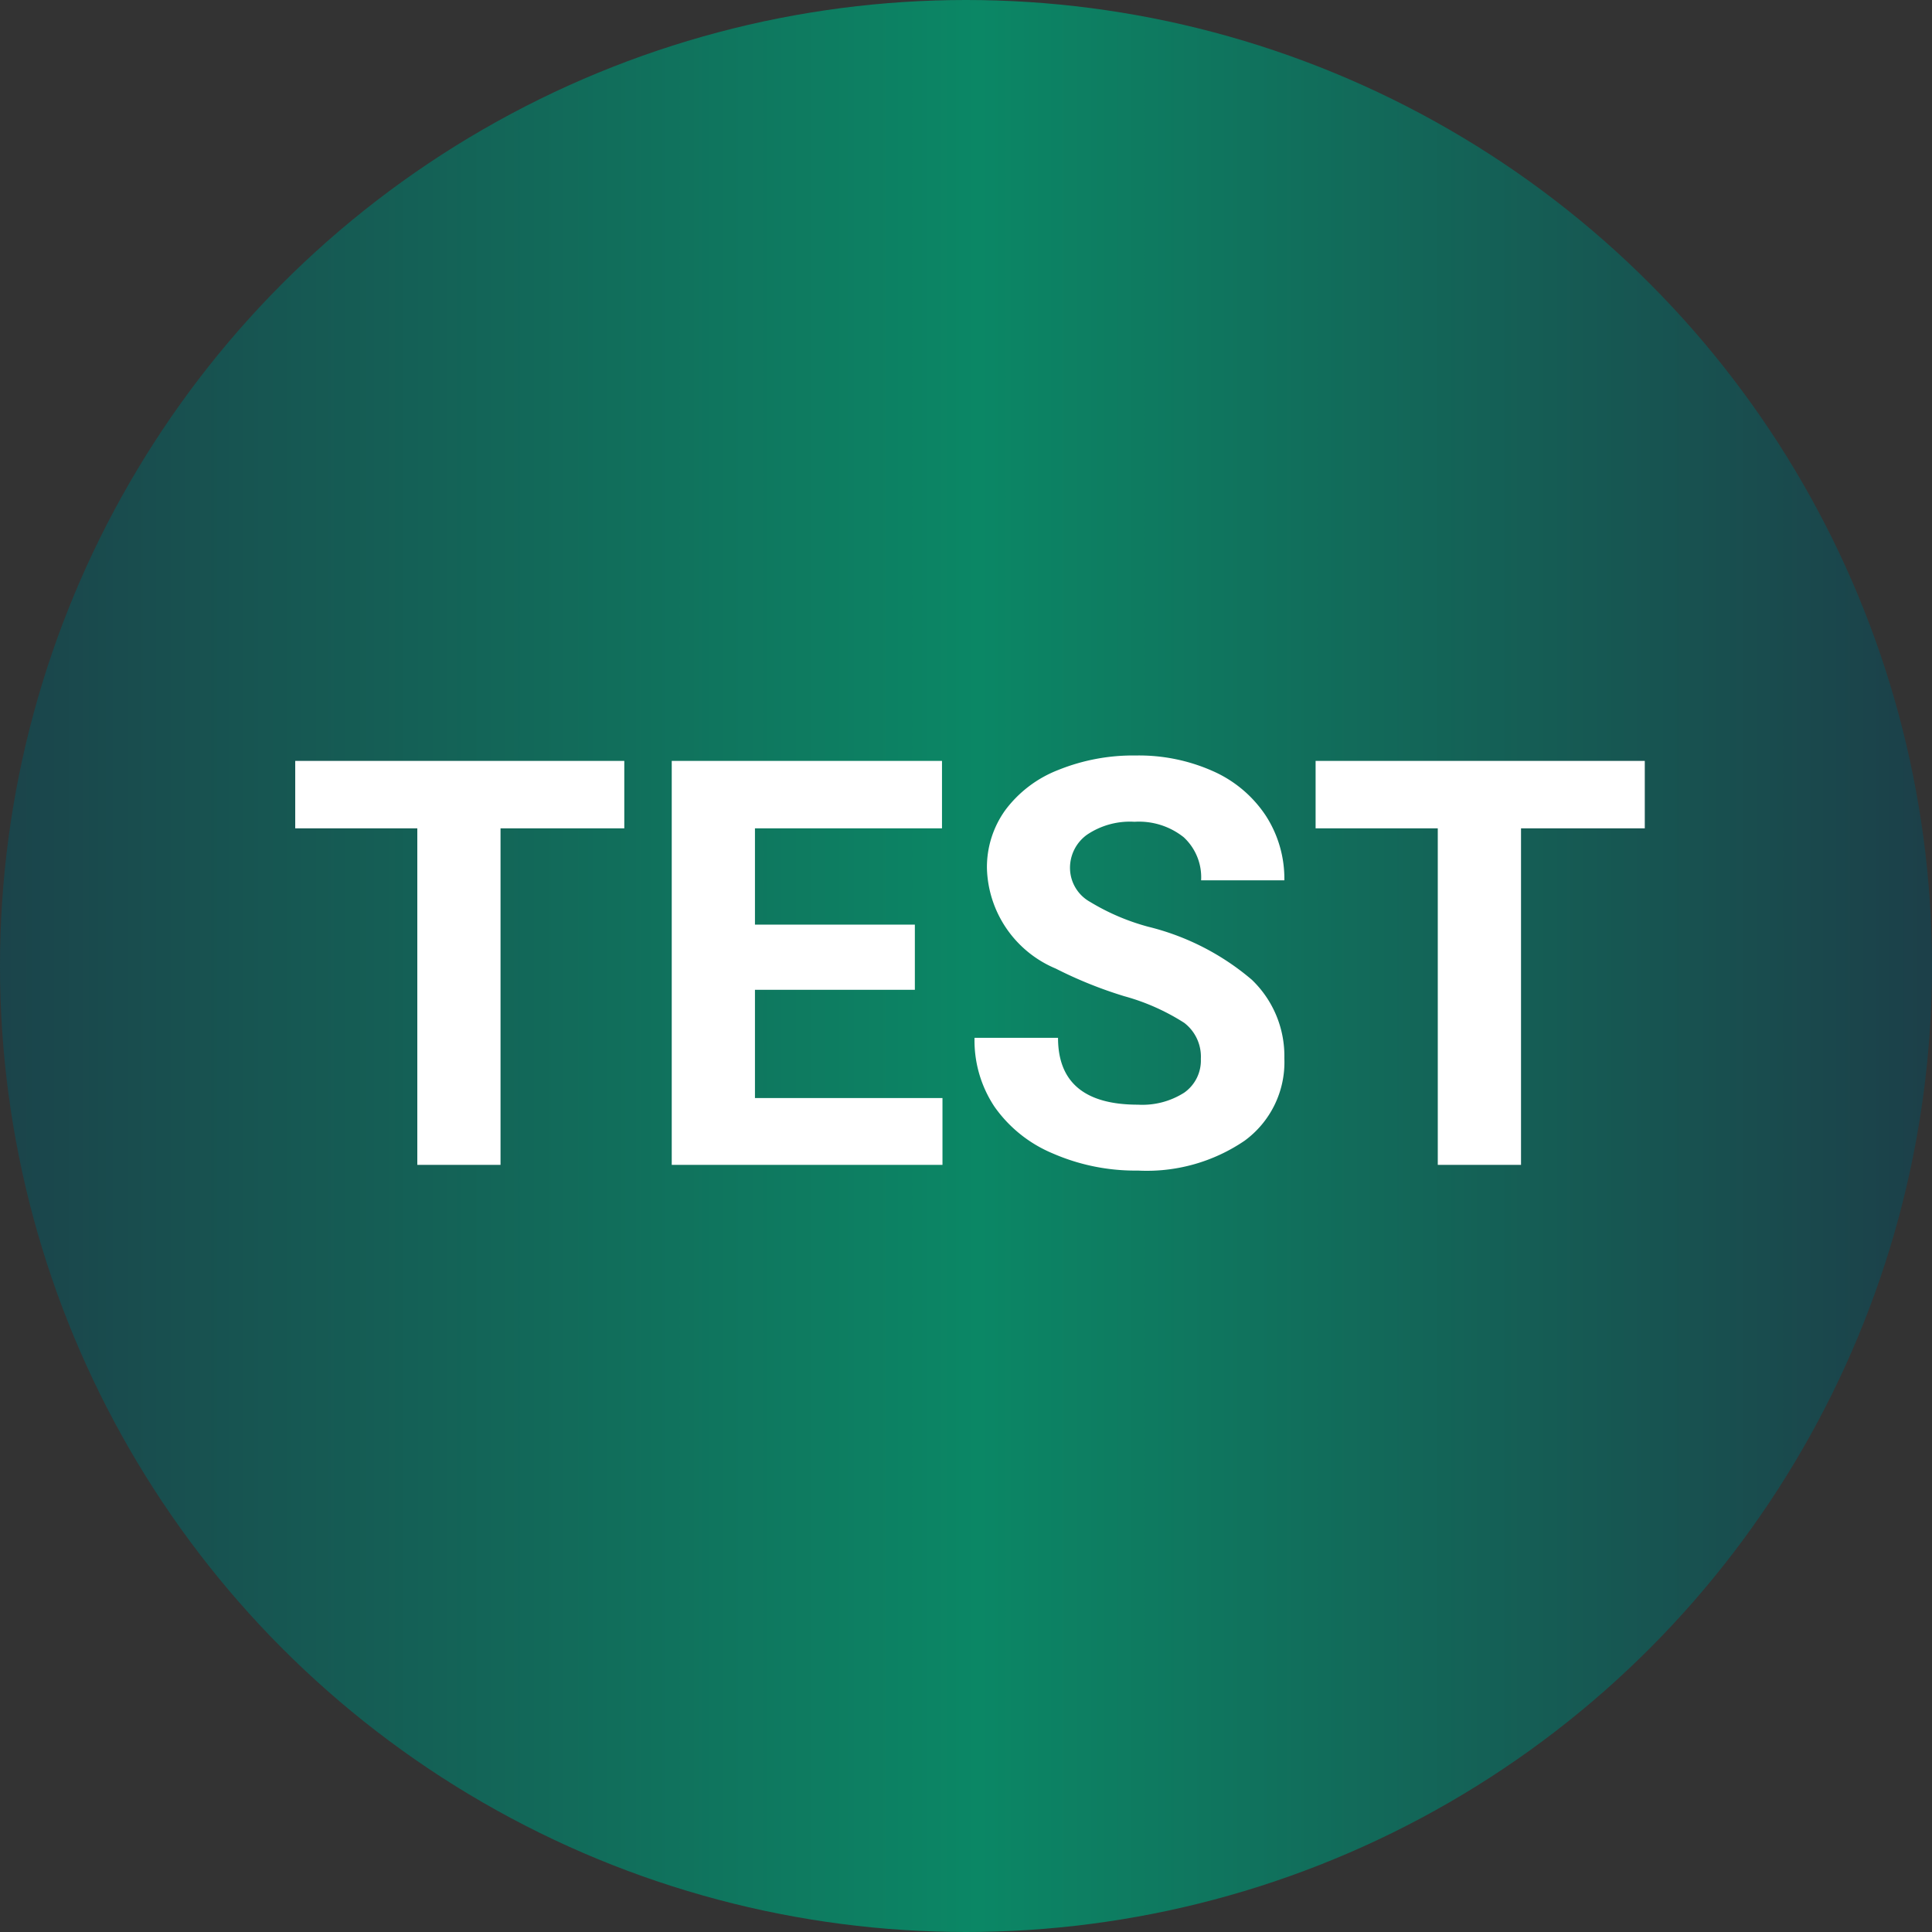
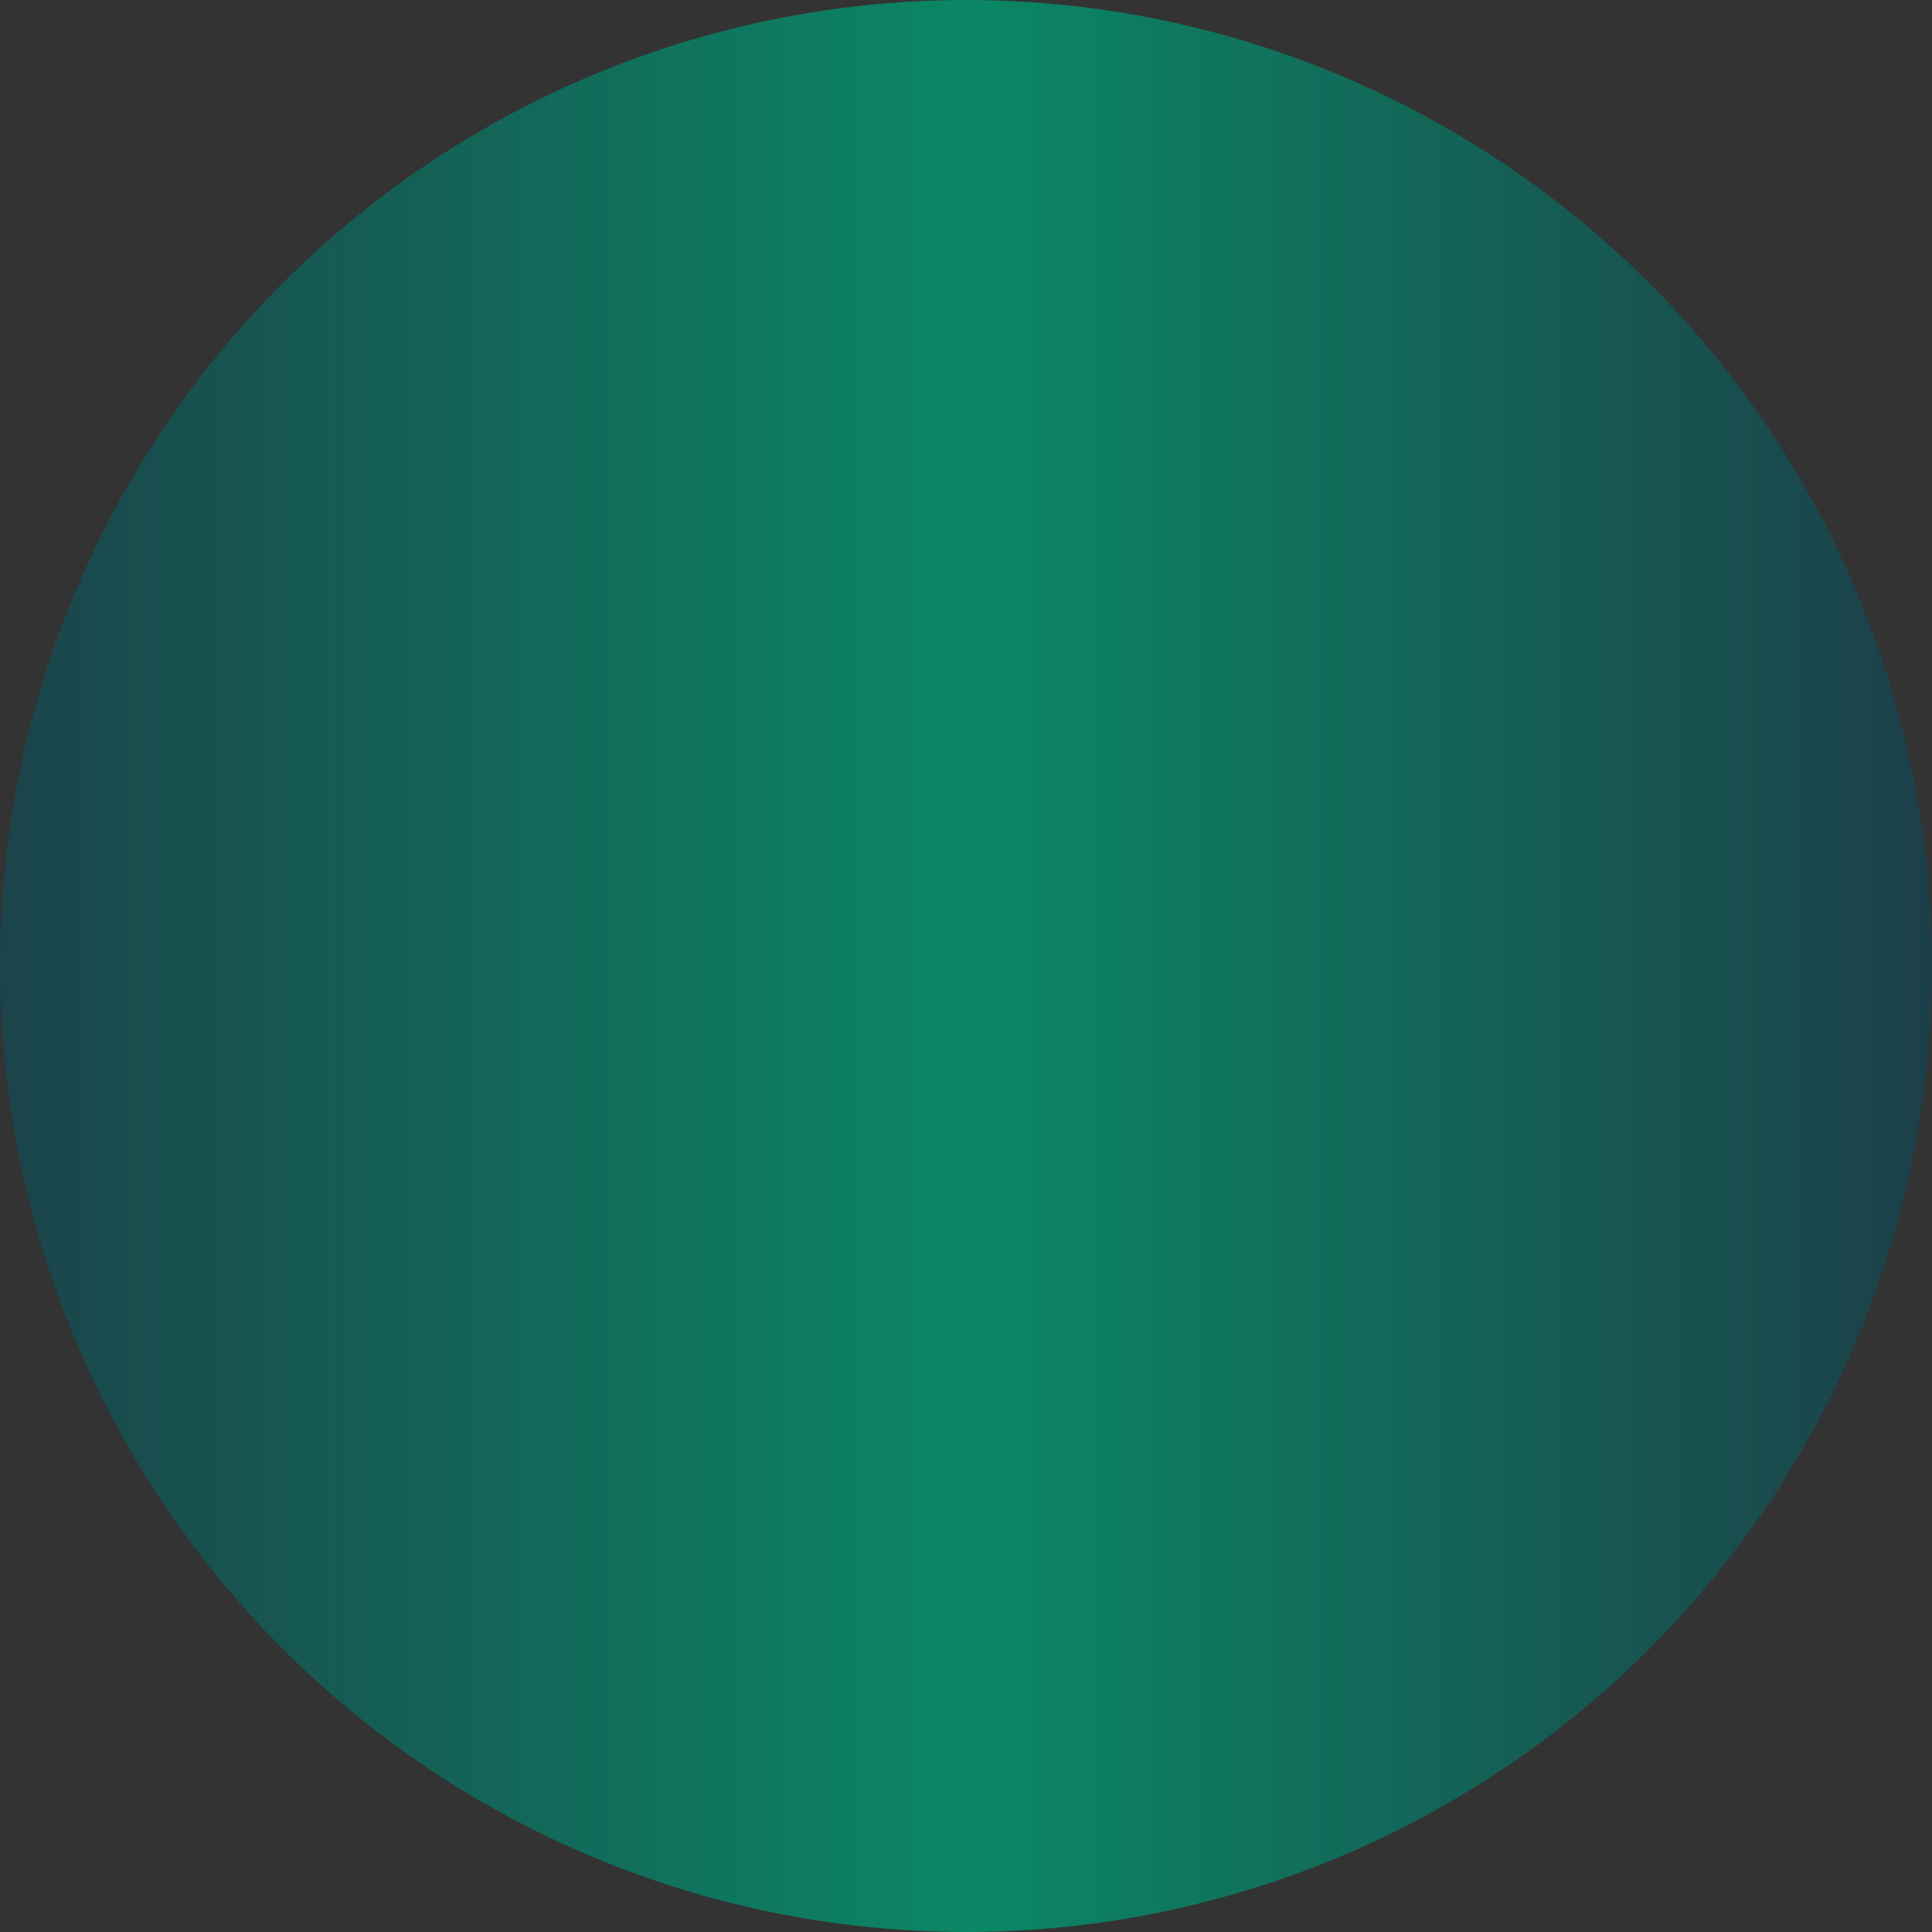
<svg xmlns="http://www.w3.org/2000/svg" width="68" height="68" viewBox="0 0 68 68">
  <rect x="0" y="0" width="68" height="68" fill="#333333" stroke="none" />
  <defs>
    <linearGradient id="linear-gradient" x1="1.169" y1="1" x2="-0.218" y2="1" gradientUnits="objectBoundingBox">
      <stop offset="0" stop-color="#22263f" />
      <stop offset="0.478" stop-color="#0b8765" />
      <stop offset="1" stop-color="#22263f" />
    </linearGradient>
  </defs>
  <g id="icona-test" transform="translate(303 -581)">
    <circle id="Elipse_45" data-name="Elipse 45" cx="34" cy="34" r="34" transform="translate(-303 581)" fill="url(#linear-gradient)" />
-     <path id="Trazado_244" data-name="Trazado 244" d="M11.973-11.846H7.617V0H4.688V-11.846H.391v-2.373H11.973ZM22.2-6.162H16.572v3.809h6.6V0H13.643V-14.219h9.512v2.373H16.572v3.389H22.2ZM32.266-3.73A1.5,1.5,0,0,0,31.68-5a7.685,7.685,0,0,0-2.109-.937,14.953,14.953,0,0,1-2.412-.972,3.941,3.941,0,0,1-2.422-3.525,3.434,3.434,0,0,1,.649-2.056,4.236,4.236,0,0,1,1.865-1.411,7.02,7.02,0,0,1,2.729-.508,6.39,6.39,0,0,1,2.715.552A4.323,4.323,0,0,1,34.546-12.3a4.076,4.076,0,0,1,.659,2.285h-2.93a1.917,1.917,0,0,0-.615-1.519,2.529,2.529,0,0,0-1.729-.542,2.7,2.7,0,0,0-1.67.454,1.432,1.432,0,0,0-.6,1.2,1.372,1.372,0,0,0,.7,1.162,7.889,7.889,0,0,0,2.056.879,8.882,8.882,0,0,1,3.643,1.865A3.715,3.715,0,0,1,35.205-3.75a3.422,3.422,0,0,1-1.4,2.9A6.113,6.113,0,0,1,30.049.2a7.26,7.26,0,0,1-2.988-.6A4.729,4.729,0,0,1,25-2.051,4.214,4.214,0,0,1,24.3-4.473h2.939q0,2.354,2.813,2.354a2.736,2.736,0,0,0,1.631-.425A1.382,1.382,0,0,0,32.266-3.73Zm15.625-8.115H43.535V0h-2.93V-11.846h-4.3v-2.373H47.891Z" transform="translate(-293 622)" fill="#fff" />
  </g>
</svg>